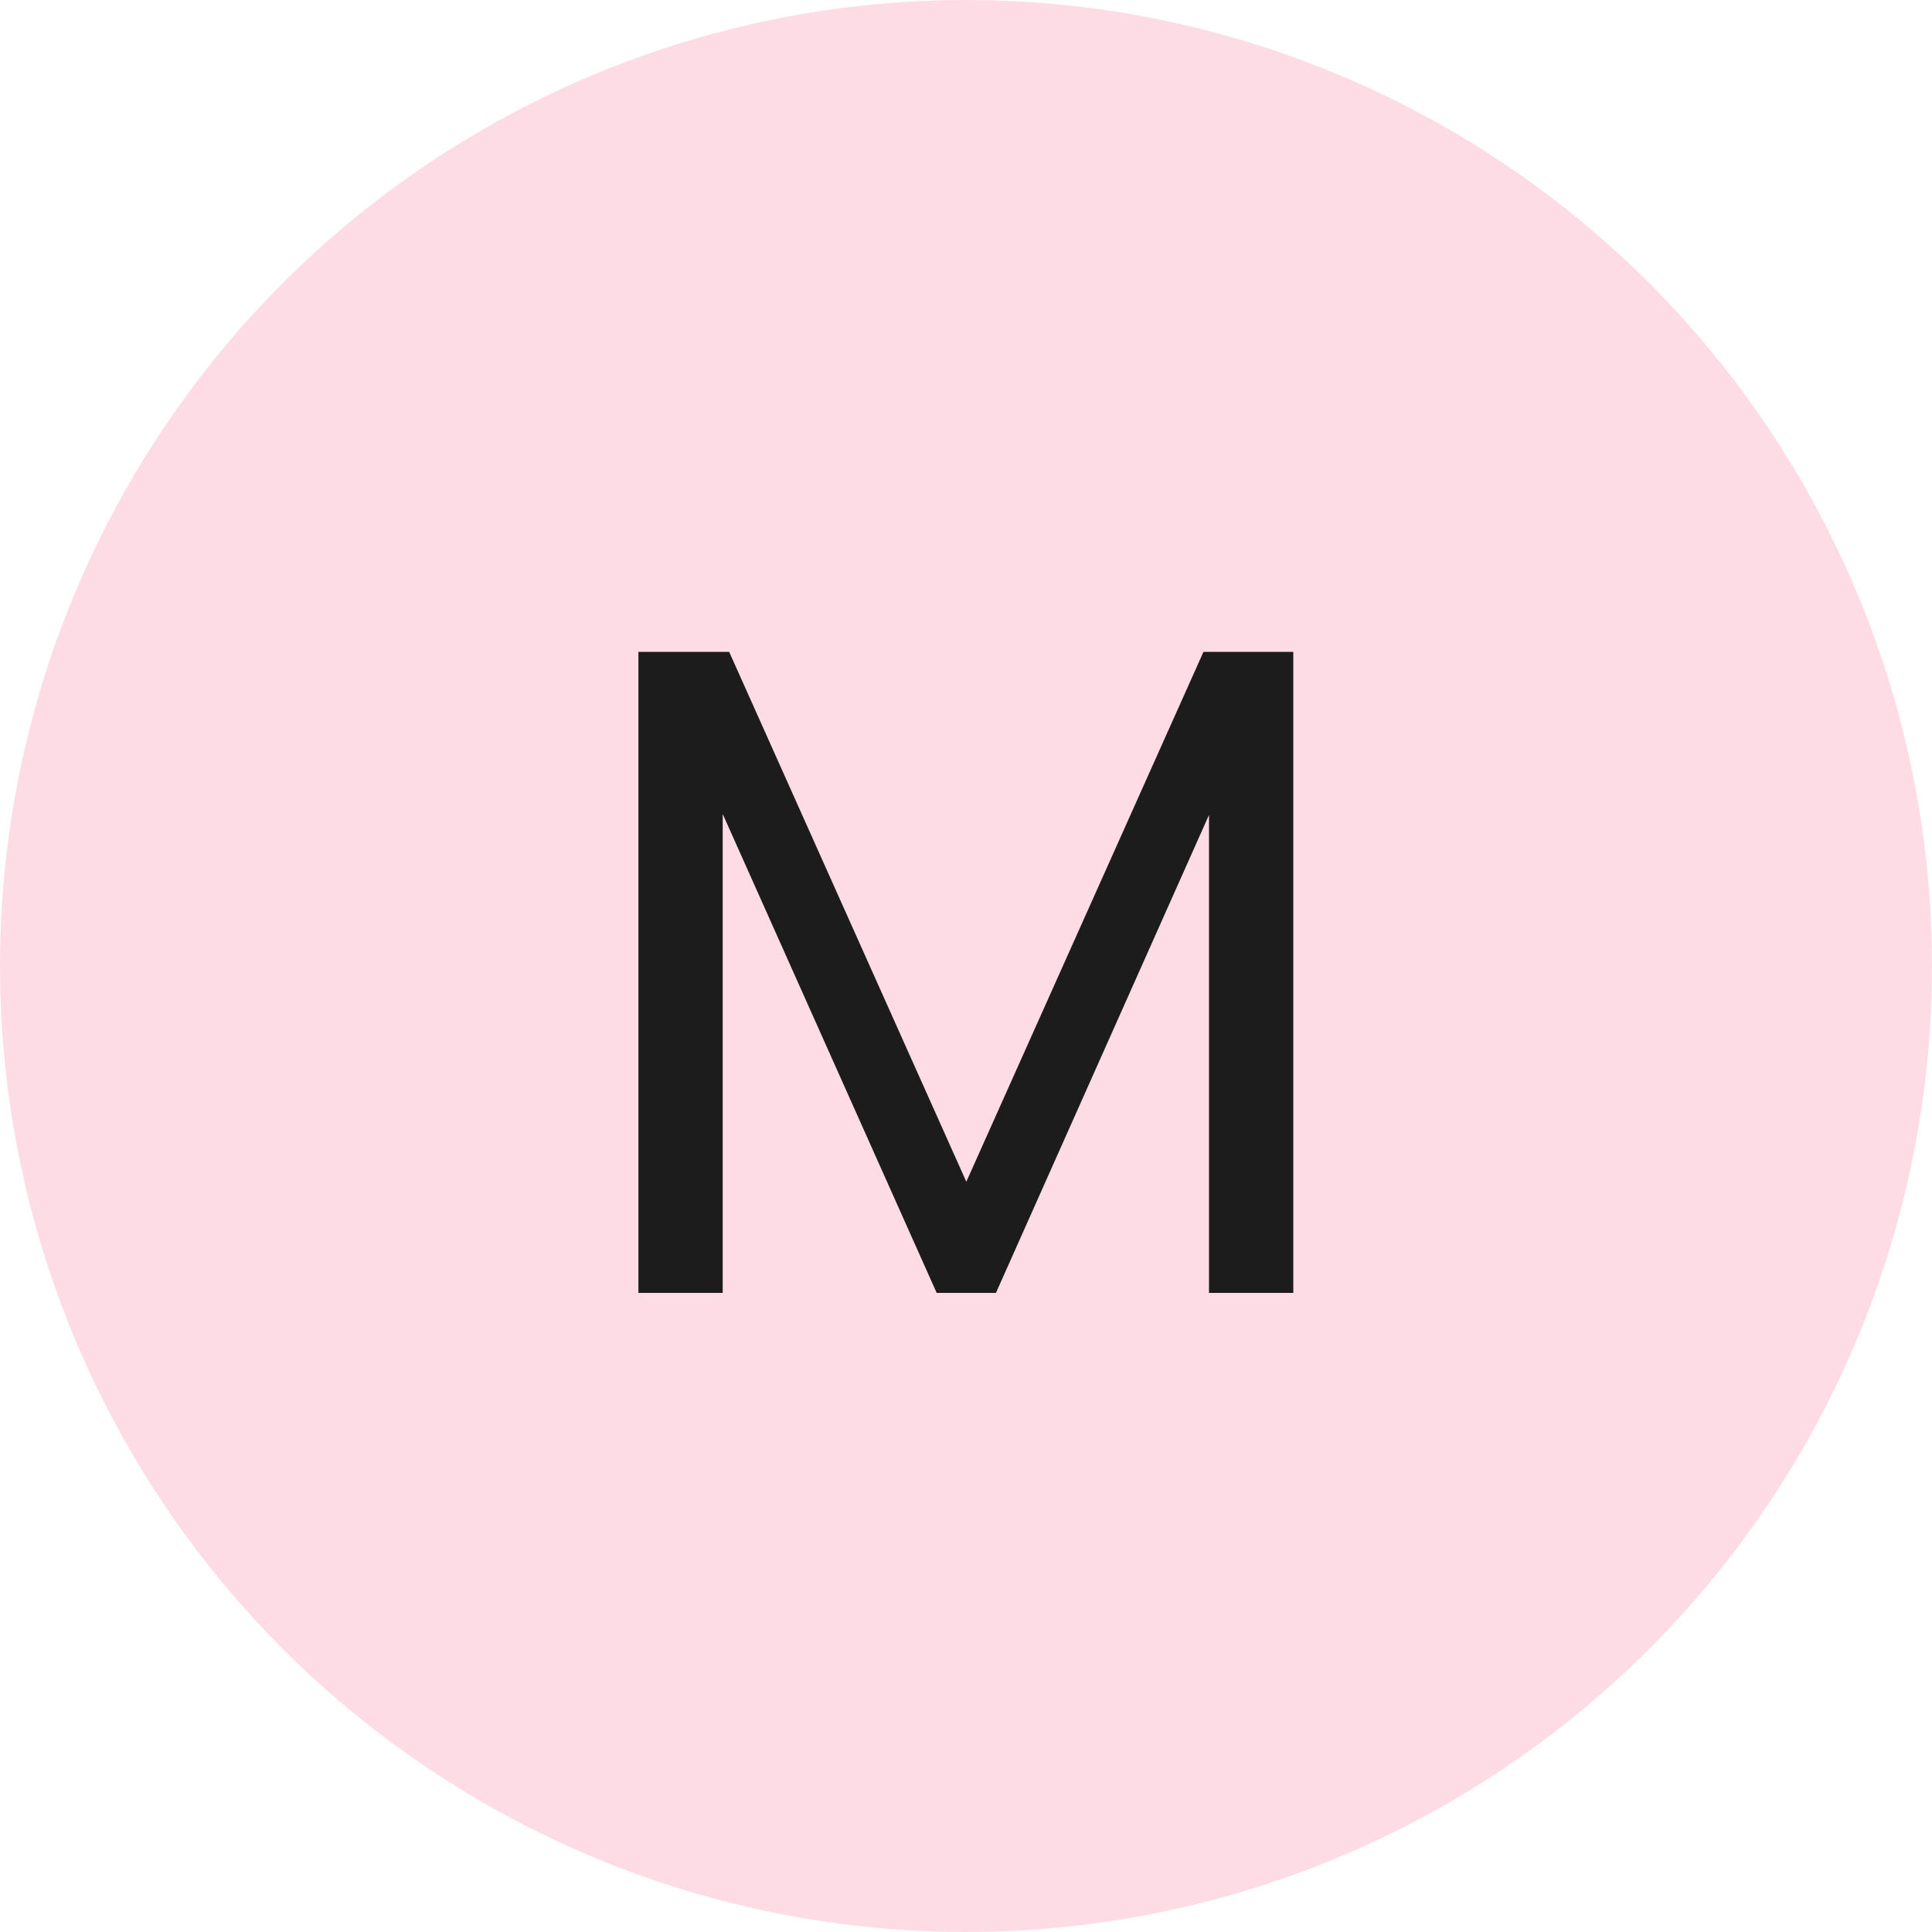
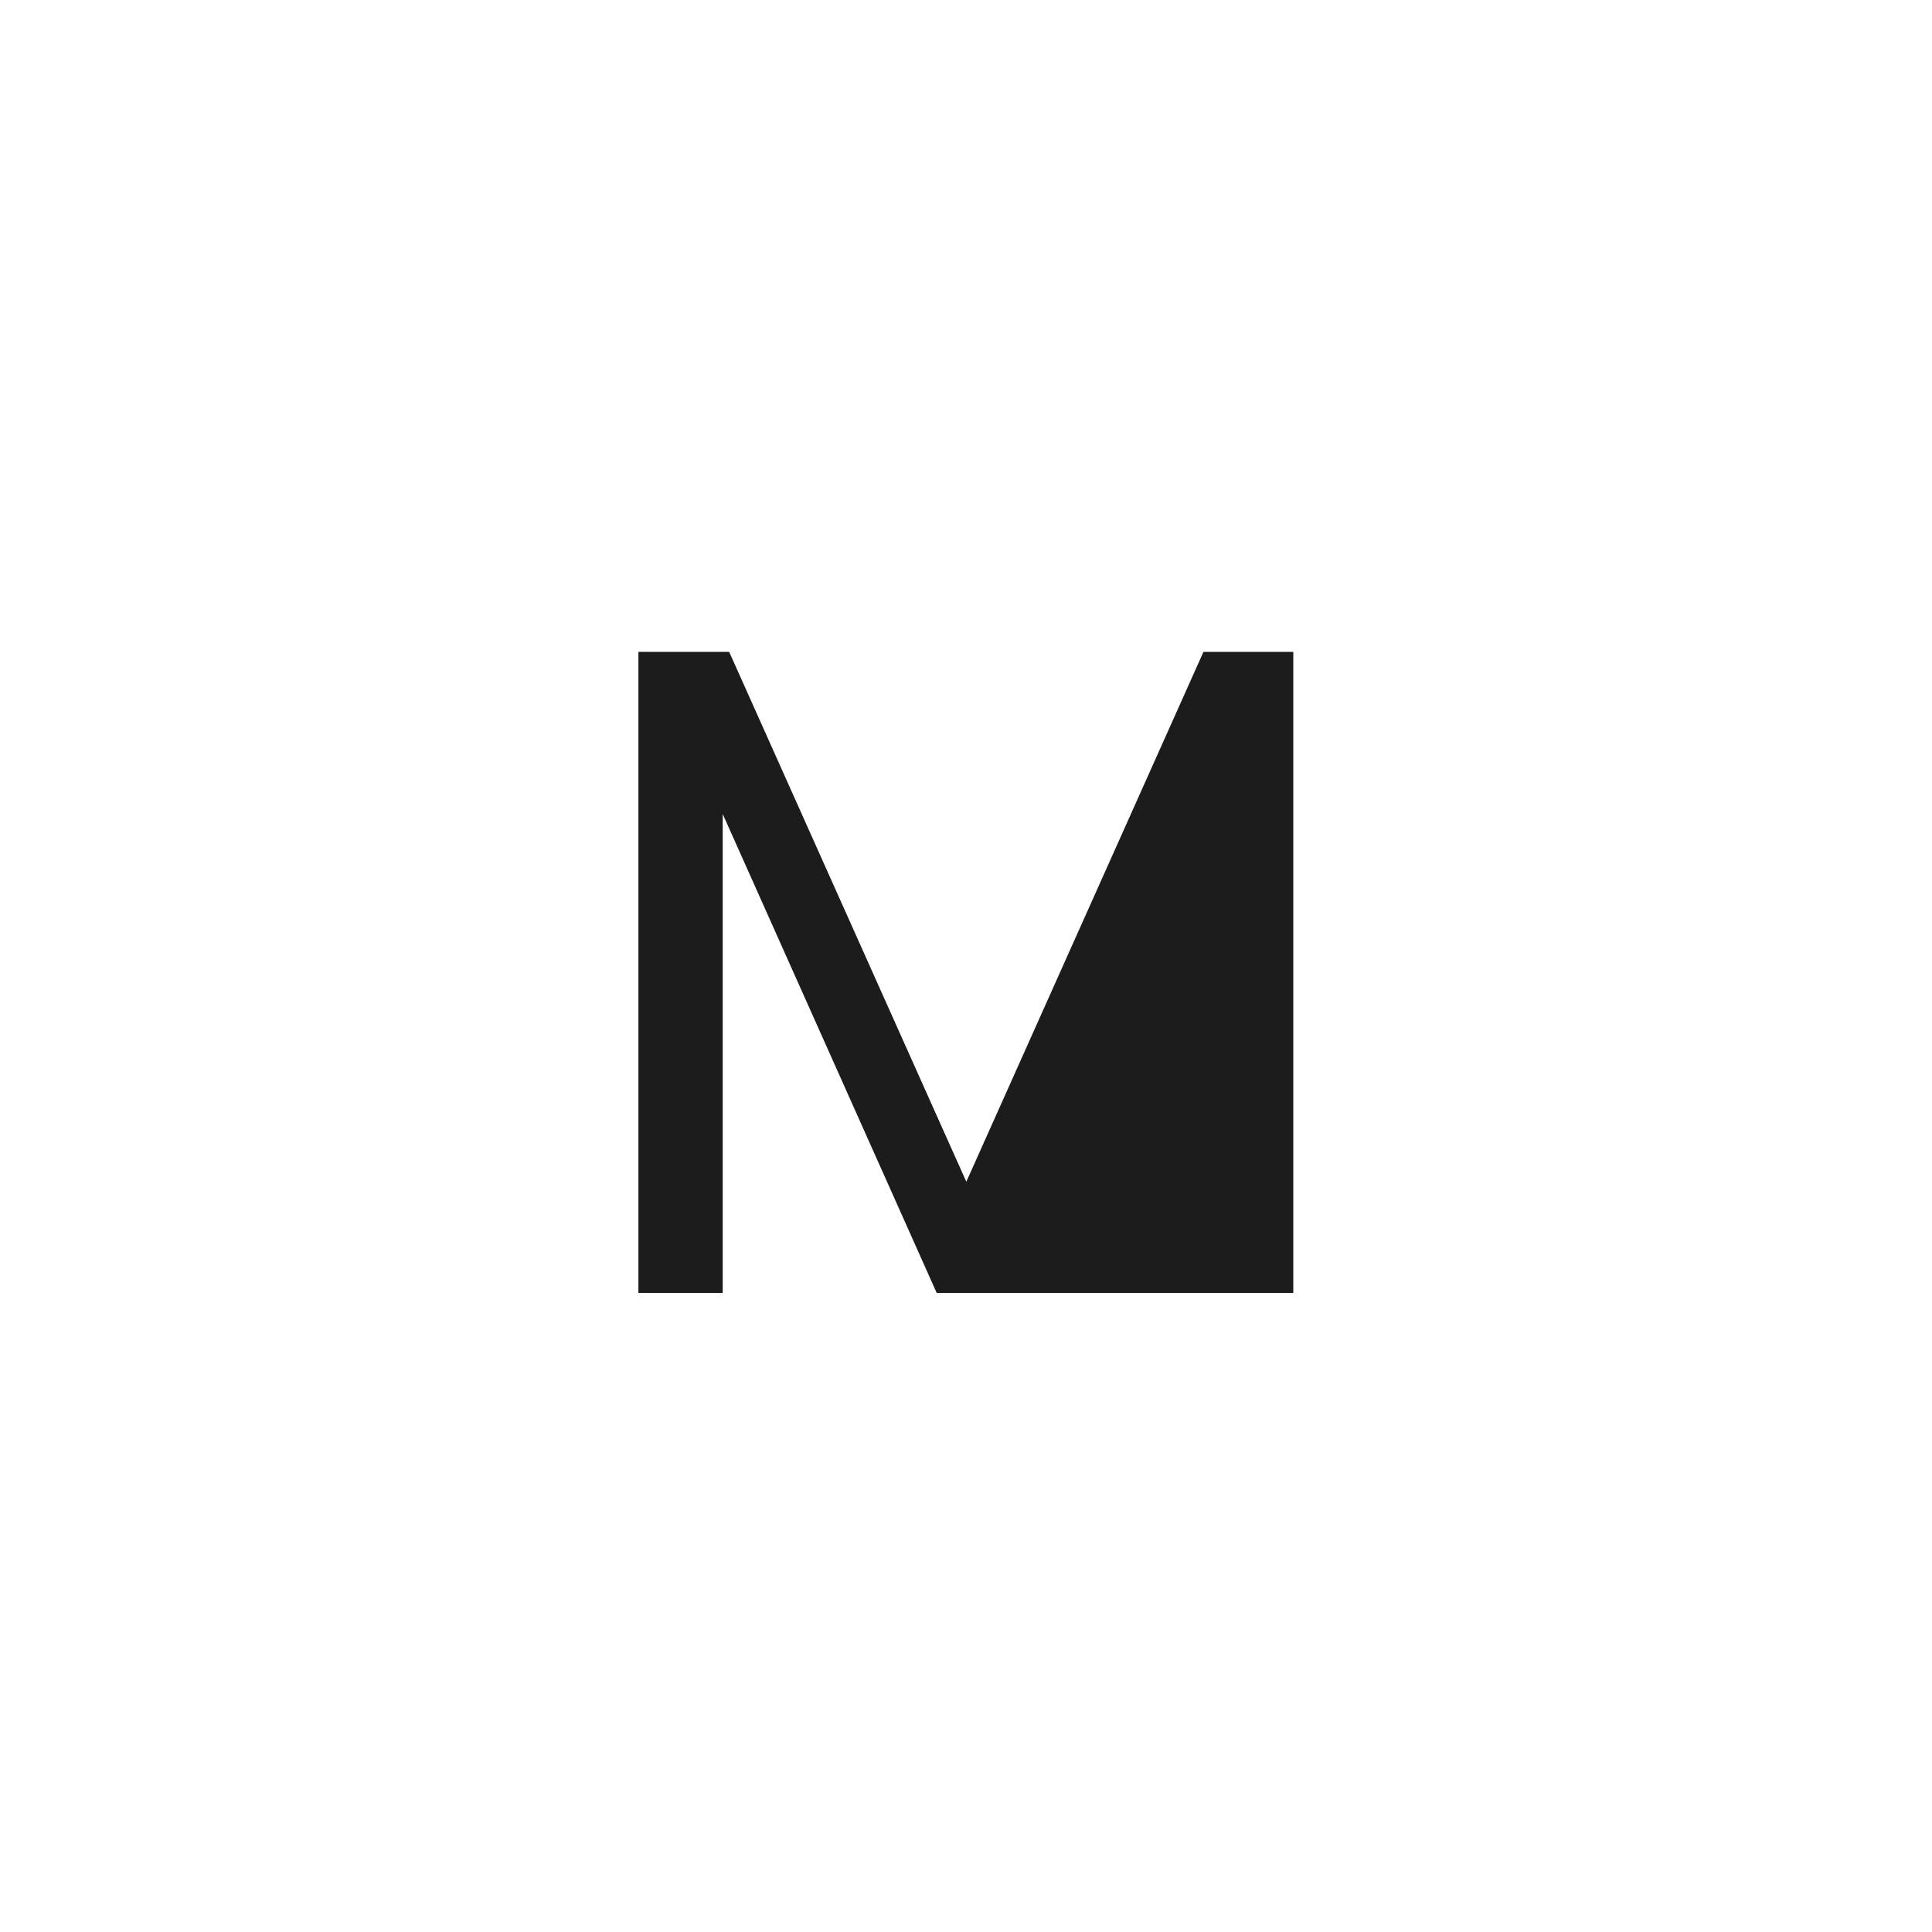
<svg xmlns="http://www.w3.org/2000/svg" width="73" height="73" viewBox="0 0 73 73" fill="none">
-   <circle cx="36.5" cy="36.5" r="36.5" fill="#FEDCE5" />
-   <path d="M24.122 48.851V24.631H27.552L36.512 44.651L45.472 24.631H48.867V48.851H45.682V30.791L37.632 48.851H35.392L27.307 30.756V48.851H24.122Z" fill="#1C1C1C" />
+   <path d="M24.122 48.851V24.631H27.552L36.512 44.651L45.472 24.631H48.867V48.851H45.682L37.632 48.851H35.392L27.307 30.756V48.851H24.122Z" fill="#1C1C1C" />
</svg>